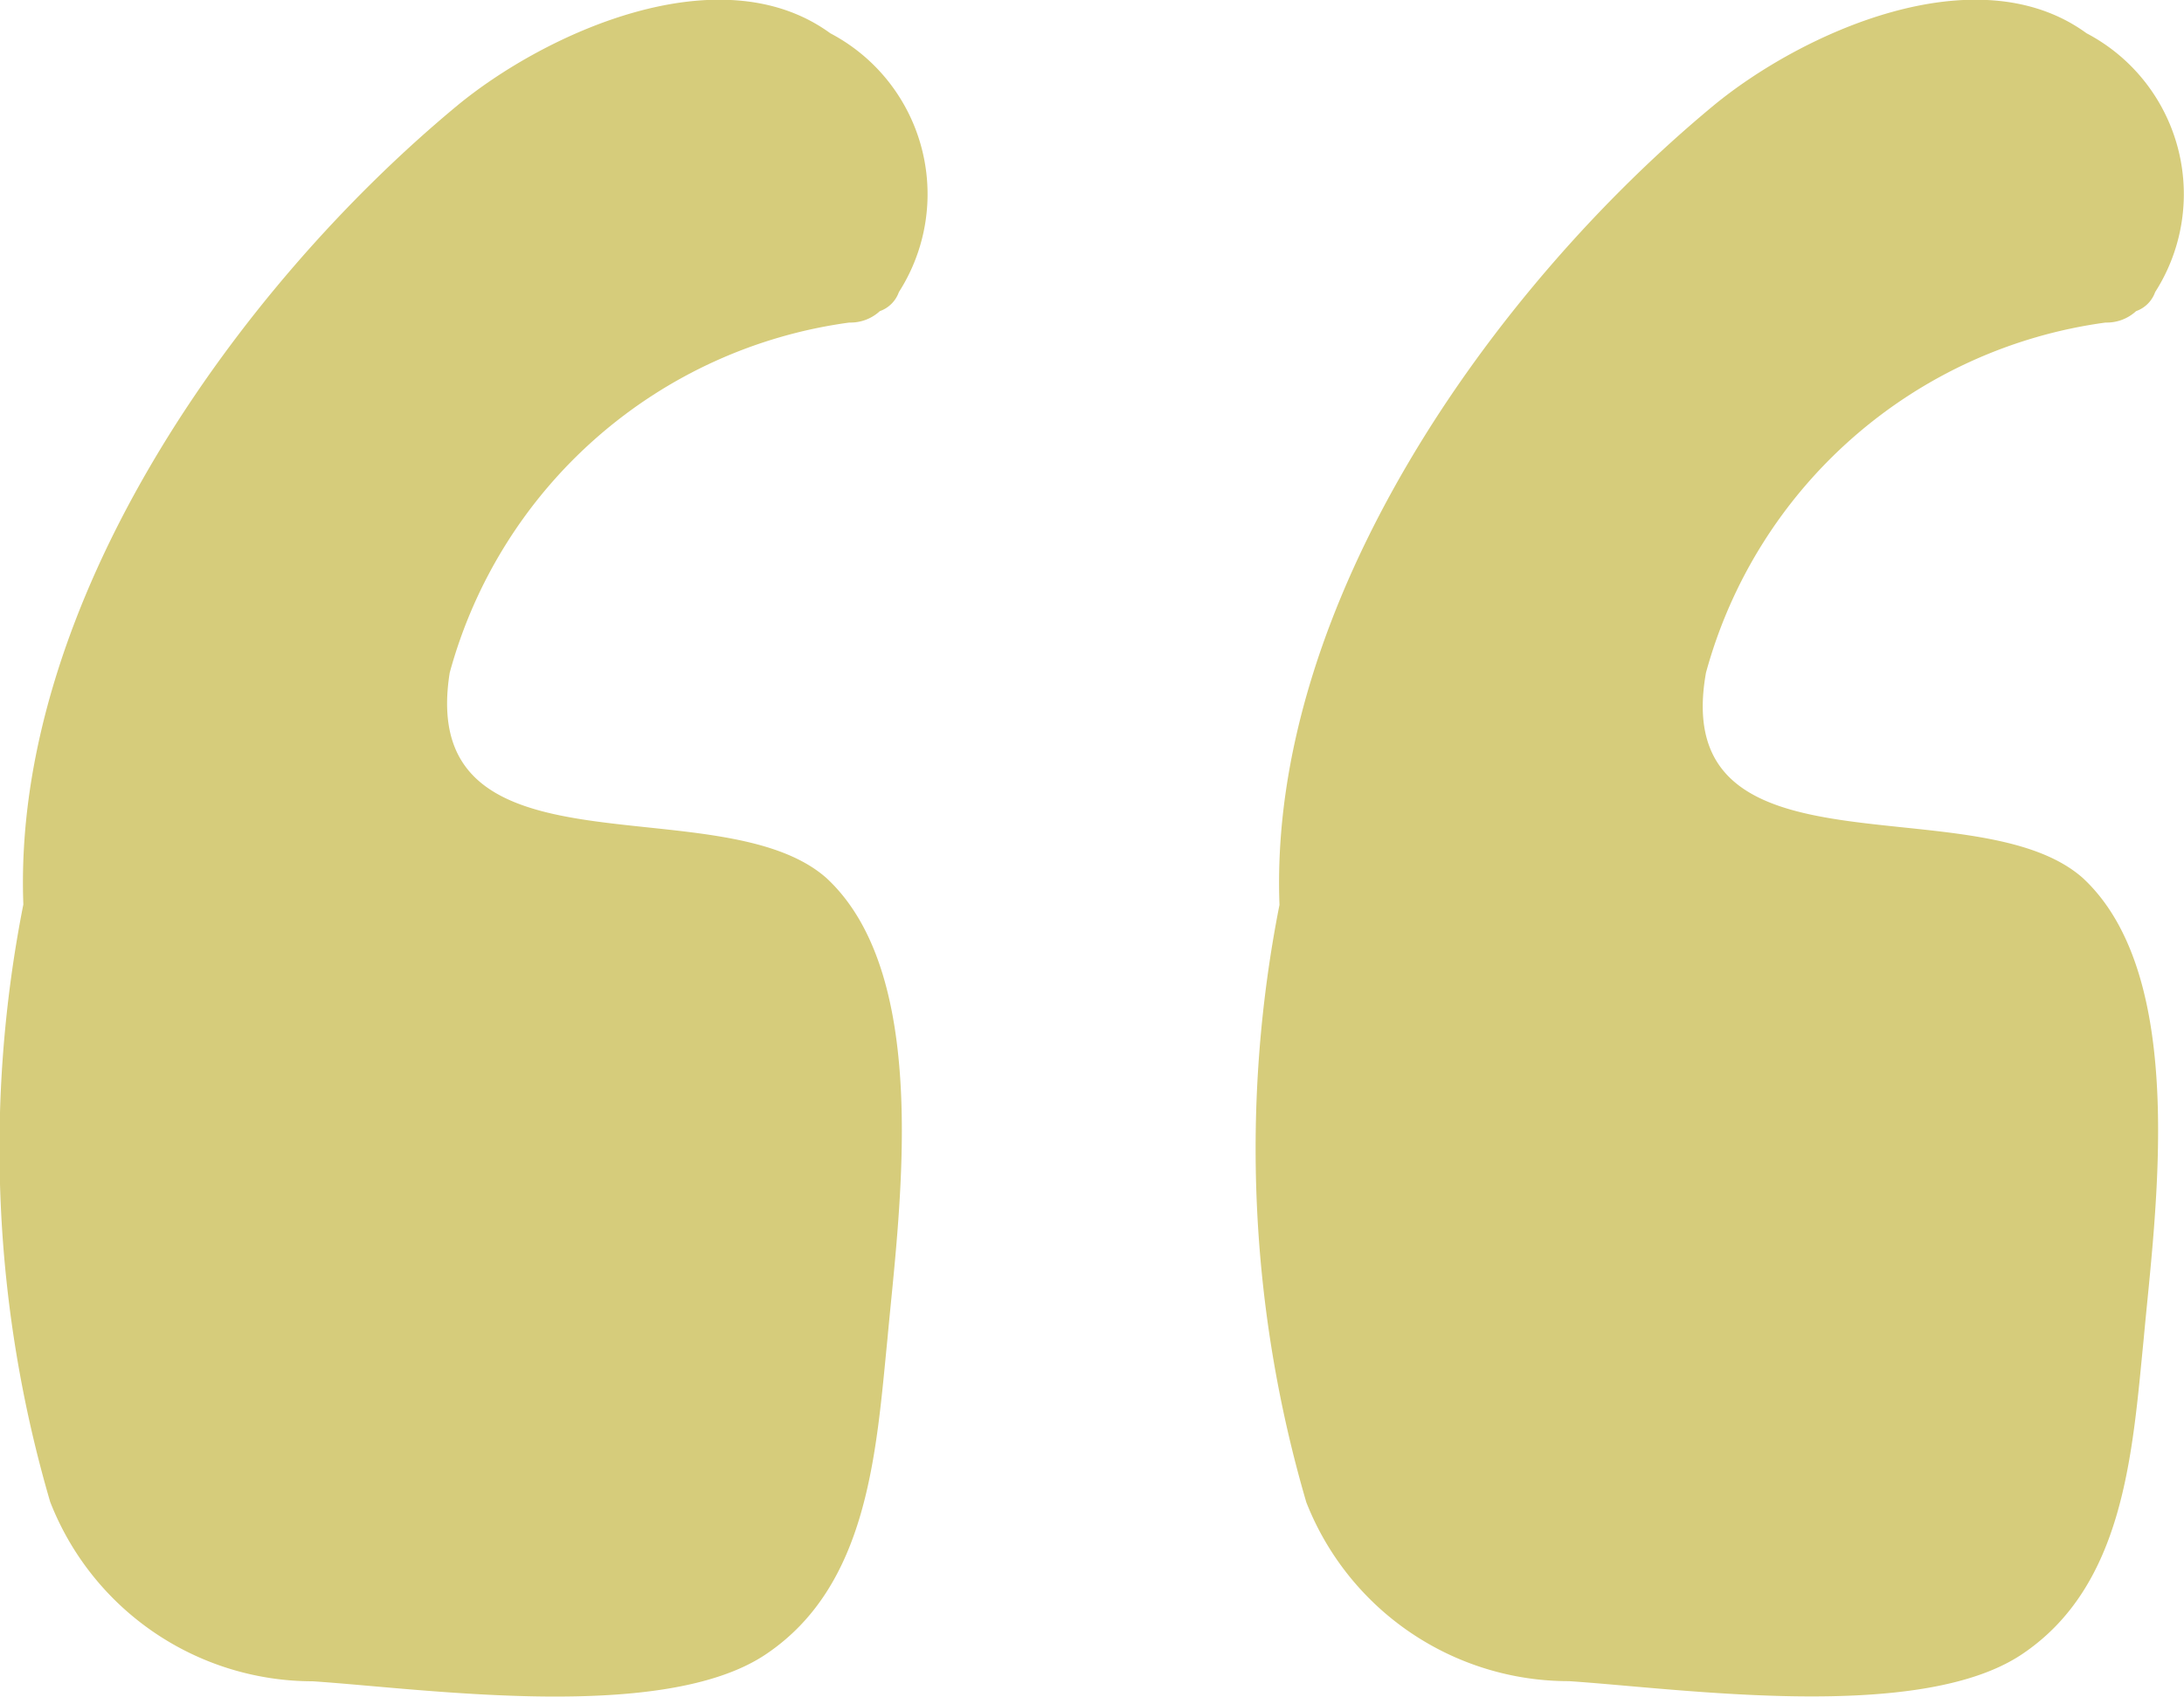
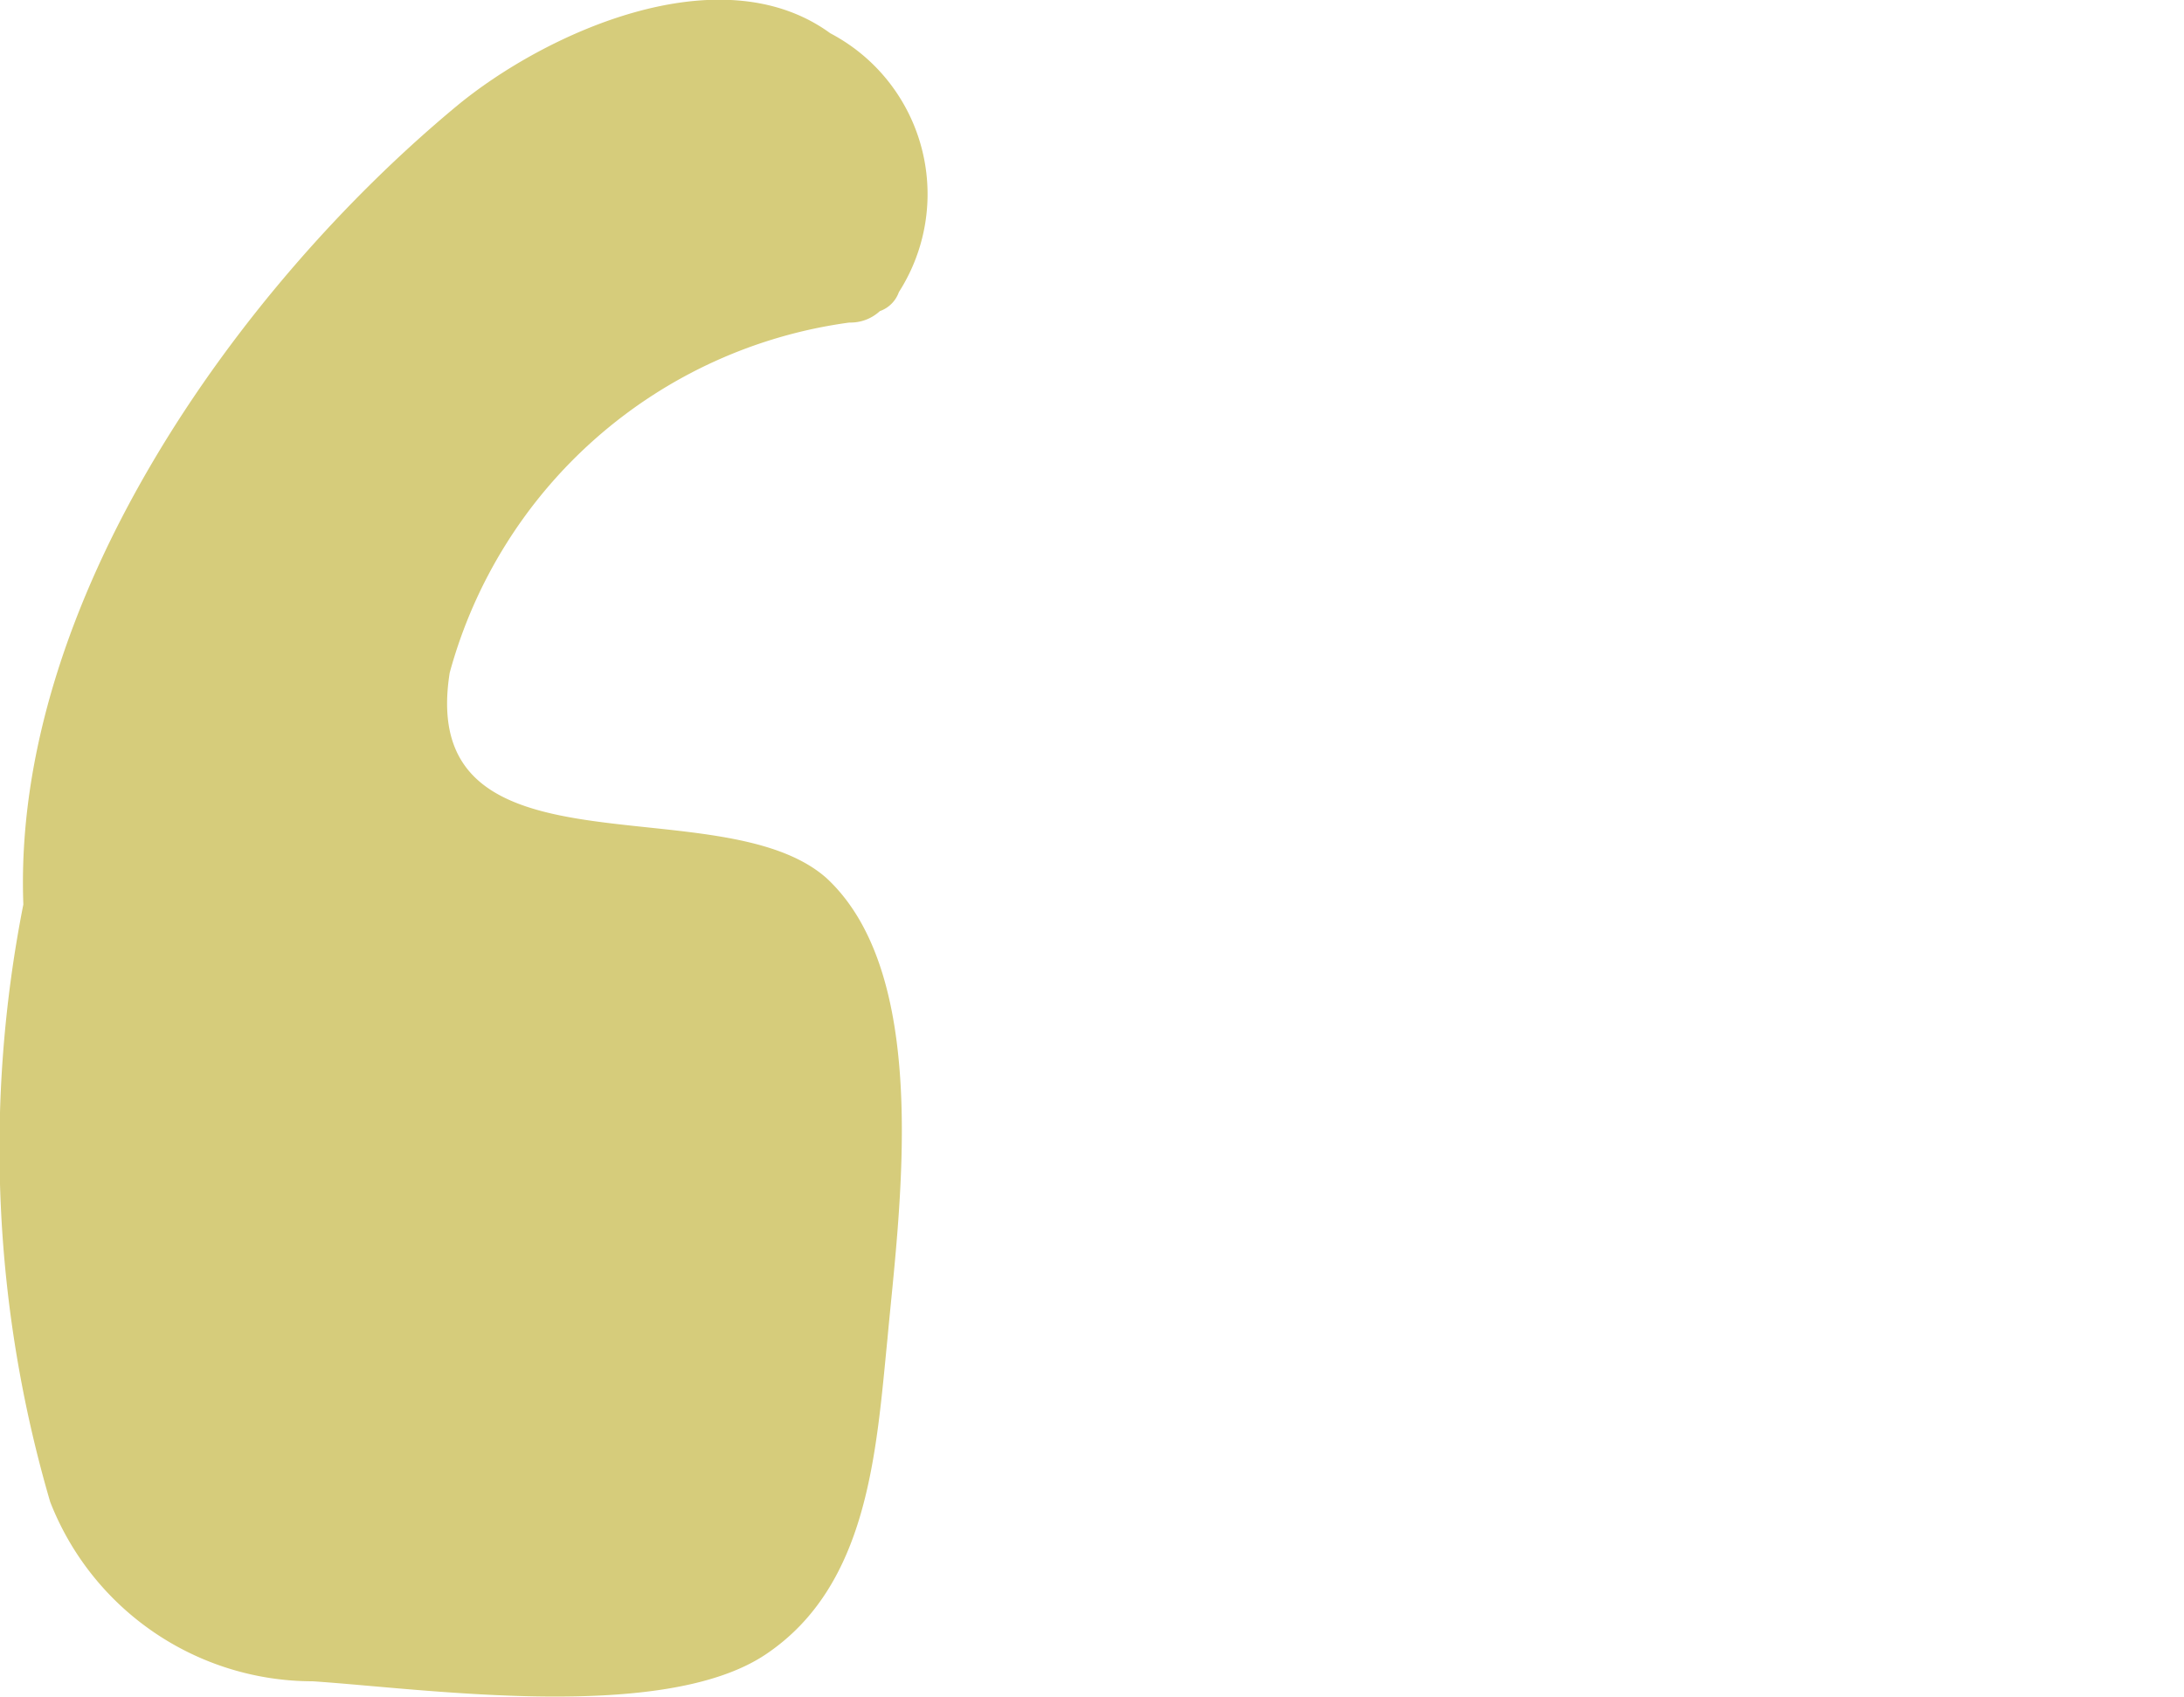
<svg xmlns="http://www.w3.org/2000/svg" width="16.274" height="12.645" viewBox="0 0 16.274 12.645">
  <g id="quotation-marks-svgrepo-com" transform="translate(0)">
    <path id="Path_33010" data-name="Path 33010" d="M3.352,44.173a3.585,3.585,0,0,1,2.978-2.61.322.322,0,0,0,.227-.085.233.233,0,0,0,.142-.142,1.354,1.354,0,0,0-.511-1.929c-.823-.6-2.127,0-2.78.539C1.764,41.308.09,43.662.175,45.9a9.381,9.381,0,0,0,.2,4.453A2.1,2.1,0,0,0,2.331,51.69c.851.057,2.61.312,3.375-.2s.823-1.5.908-2.354c.085-.936.34-2.695-.454-3.432C5.366,45,3.1,45.761,3.352,44.173Z" transform="translate(-0.001 -39.159)" fill="#d6cc7b" />
-     <path id="Path_33011" data-name="Path 33011" d="M205.312,44.173a3.585,3.585,0,0,1,2.978-2.61.322.322,0,0,0,.227-.085.233.233,0,0,0,.142-.142,1.354,1.354,0,0,0-.511-1.929c-.823-.6-2.127,0-2.78.539-1.645,1.362-3.319,3.716-3.234,5.957a9.381,9.381,0,0,0,.2,4.453,2.1,2.1,0,0,0,1.957,1.333c.851.057,2.61.312,3.375-.2s.823-1.5.908-2.354c.085-.936.34-2.695-.454-3.432C207.326,45,205.029,45.761,205.312,44.173Z" transform="translate(-192.6 -39.159)" fill="#d6cc7b" />
  </g>
</svg>